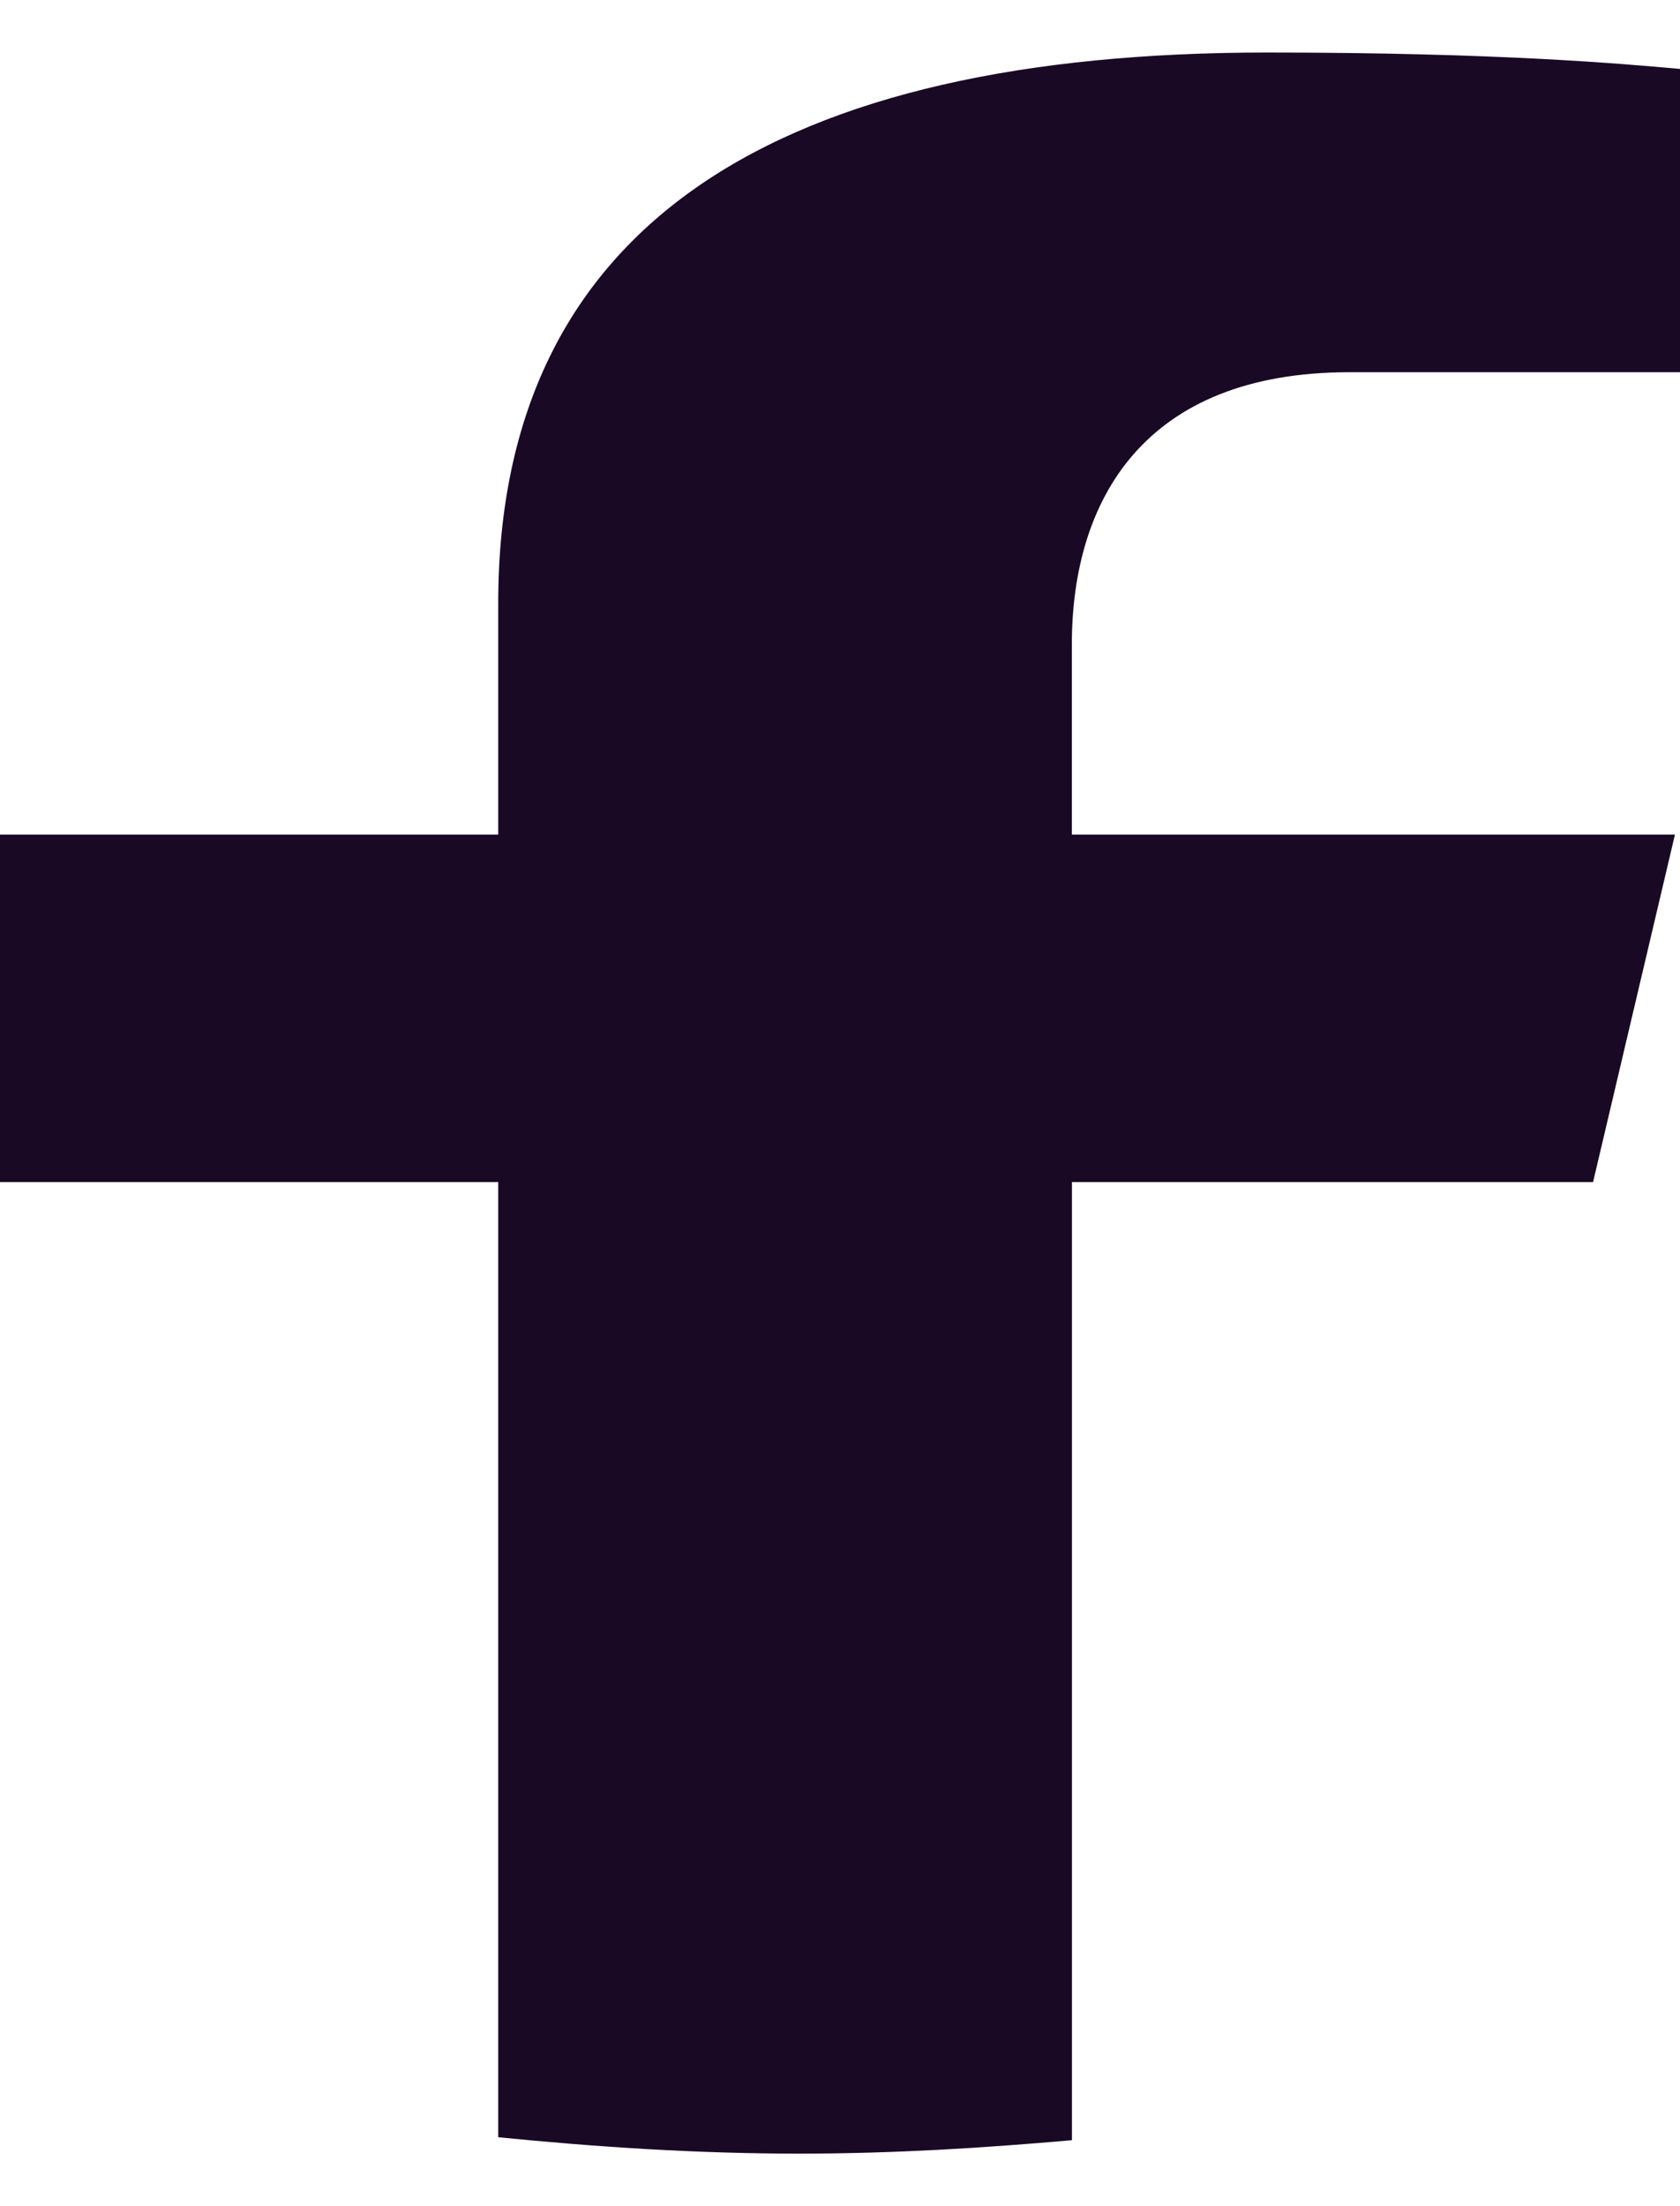
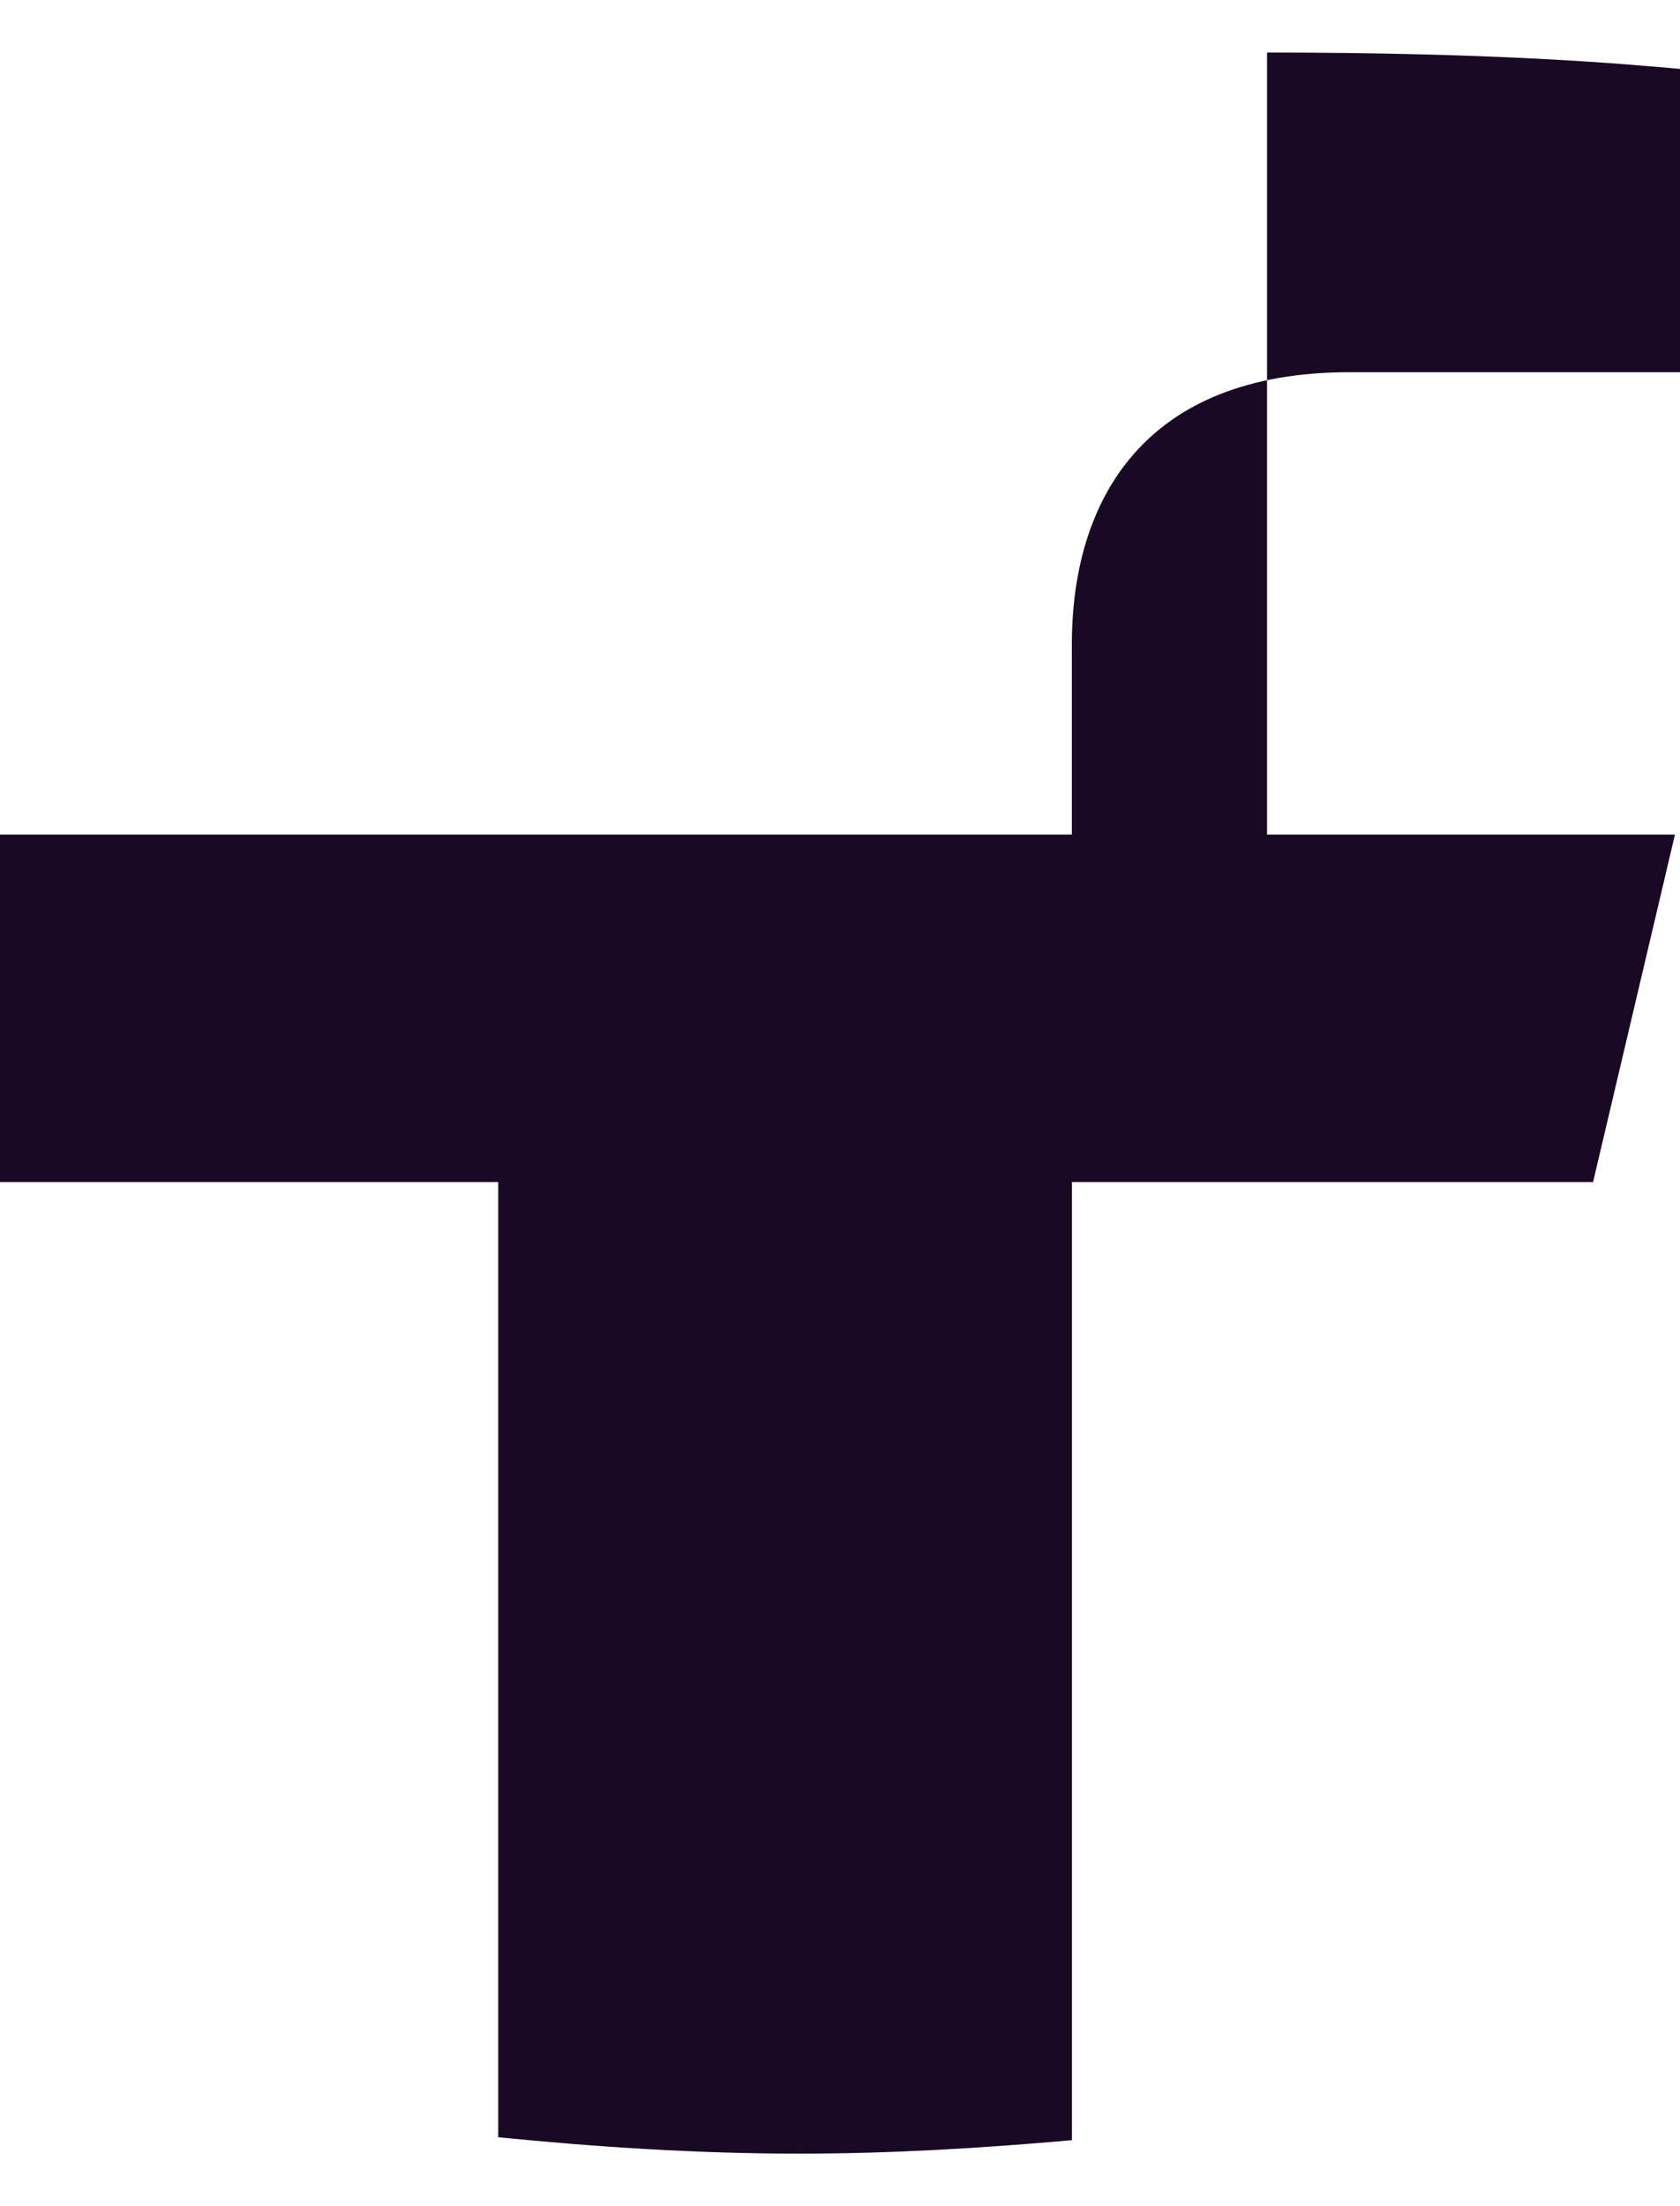
<svg xmlns="http://www.w3.org/2000/svg" width="16" height="21" viewBox="0 0 16 21" fill="none">
-   <path d="M10.209 11.252H15.172L15.952 7.944H10.208V6.136C10.208 4.762 10.893 3.543 12.852 3.543H16V0.656C15.447 0.607 14.277 0.5 12.067 0.5C7.451 0.5 4.745 2.099 4.745 5.743V7.944H0V11.252H4.745V20.344C5.685 20.437 6.636 20.5 7.613 20.5C8.497 20.5 9.359 20.447 10.209 20.372V11.252Z" fill="#190925" />
+   <path d="M10.209 11.252H15.172L15.952 7.944H10.208V6.136C10.208 4.762 10.893 3.543 12.852 3.543H16V0.656C15.447 0.607 14.277 0.5 12.067 0.5V7.944H0V11.252H4.745V20.344C5.685 20.437 6.636 20.5 7.613 20.5C8.497 20.5 9.359 20.447 10.209 20.372V11.252Z" fill="#190925" />
</svg>